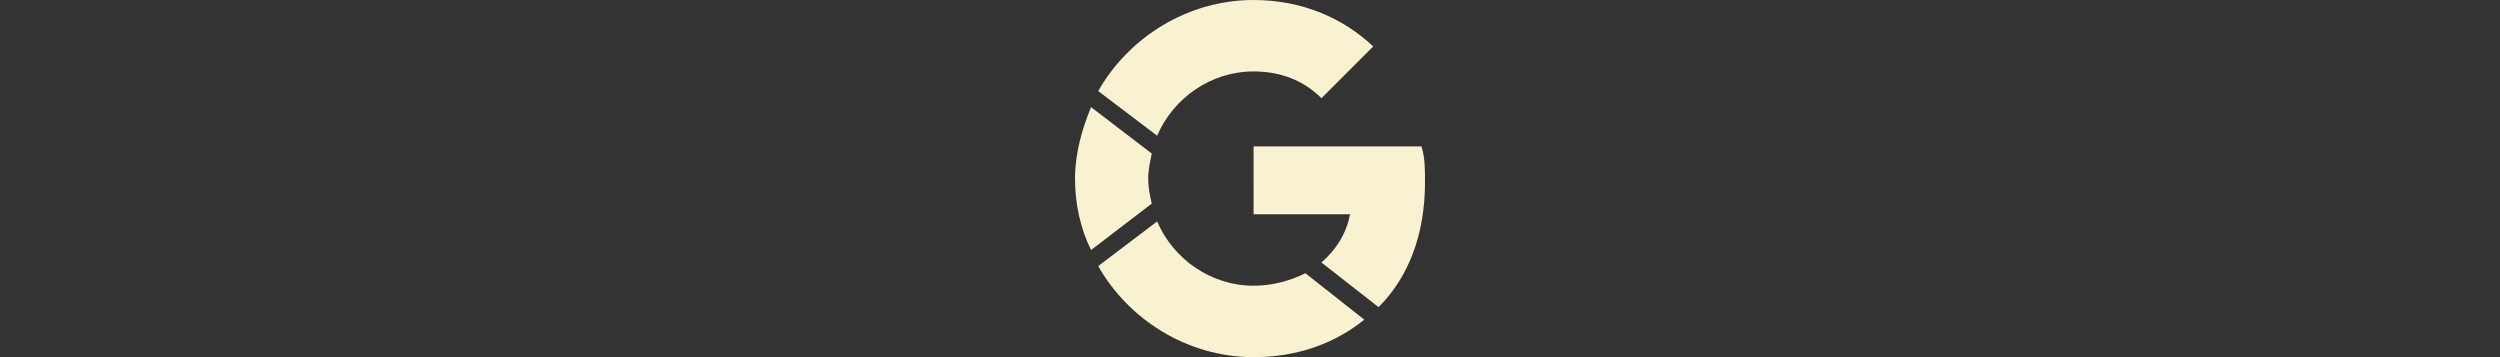
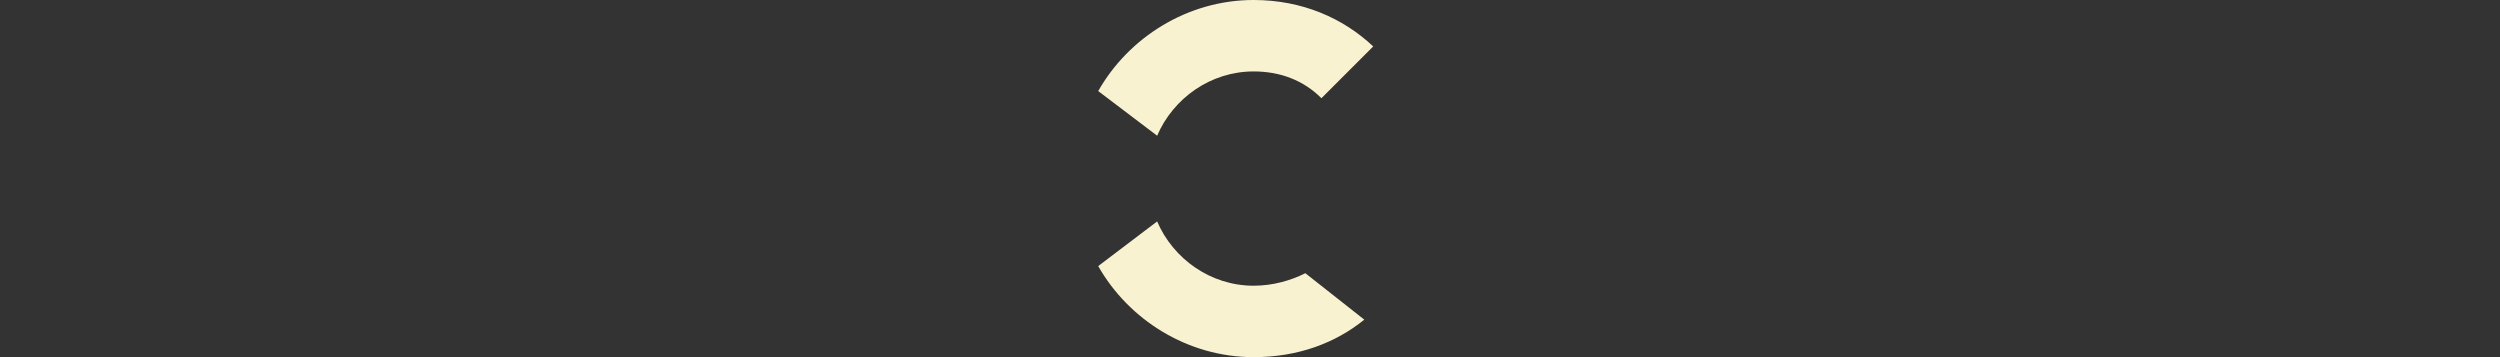
<svg xmlns="http://www.w3.org/2000/svg" version="1.1" id="Layer_1" x="0px" y="0px" viewBox="0 0 140 20" style="enable-background:new 0 0 140 20;" xml:space="preserve">
  <rect x="0" y="0" width="140" height="20" fill="#333333" stroke="none" />
  <style type="text/css">
	.st0{fill-rule:evenodd;clip-rule:evenodd;fill:#F9F2D0;}
</style>
  <g id="mdx">
</g>
  <g>
    <path class="st0" d="M64.8,7.6c0.9-2.1,3-3.6,5.4-3.6C71.7,4,73,4.5,74,5.5l2.9-2.9C75.2,1,72.9,0,70.2,0c-3.7,0-7,2.1-8.7,5.1   L64.8,7.6z" />
-     <path class="st0" d="M70.2,12h5.4c-0.2,1.1-0.8,2-1.6,2.7l3.2,2.5c1.7-1.7,2.6-4.1,2.6-7c0-0.7,0-1.4-0.2-2h-9.4V12z" />
-     <path class="st0" d="M64.5,11.4c-0.1-0.4-0.2-0.9-0.2-1.4s0.1-0.9,0.2-1.4L61.1,6c-0.5,1.2-0.9,2.6-0.9,4s0.3,2.8,0.9,4L64.5,11.4z   " />
    <path class="st0" d="M73.1,15.3c-0.8,0.4-1.8,0.7-2.9,0.7c-2.4,0-4.5-1.5-5.4-3.6l-3.3,2.5c1.7,3,5,5.1,8.7,5.1   c2.5,0,4.6-0.8,6.2-2.1L73.1,15.3z" />
  </g>
</svg>